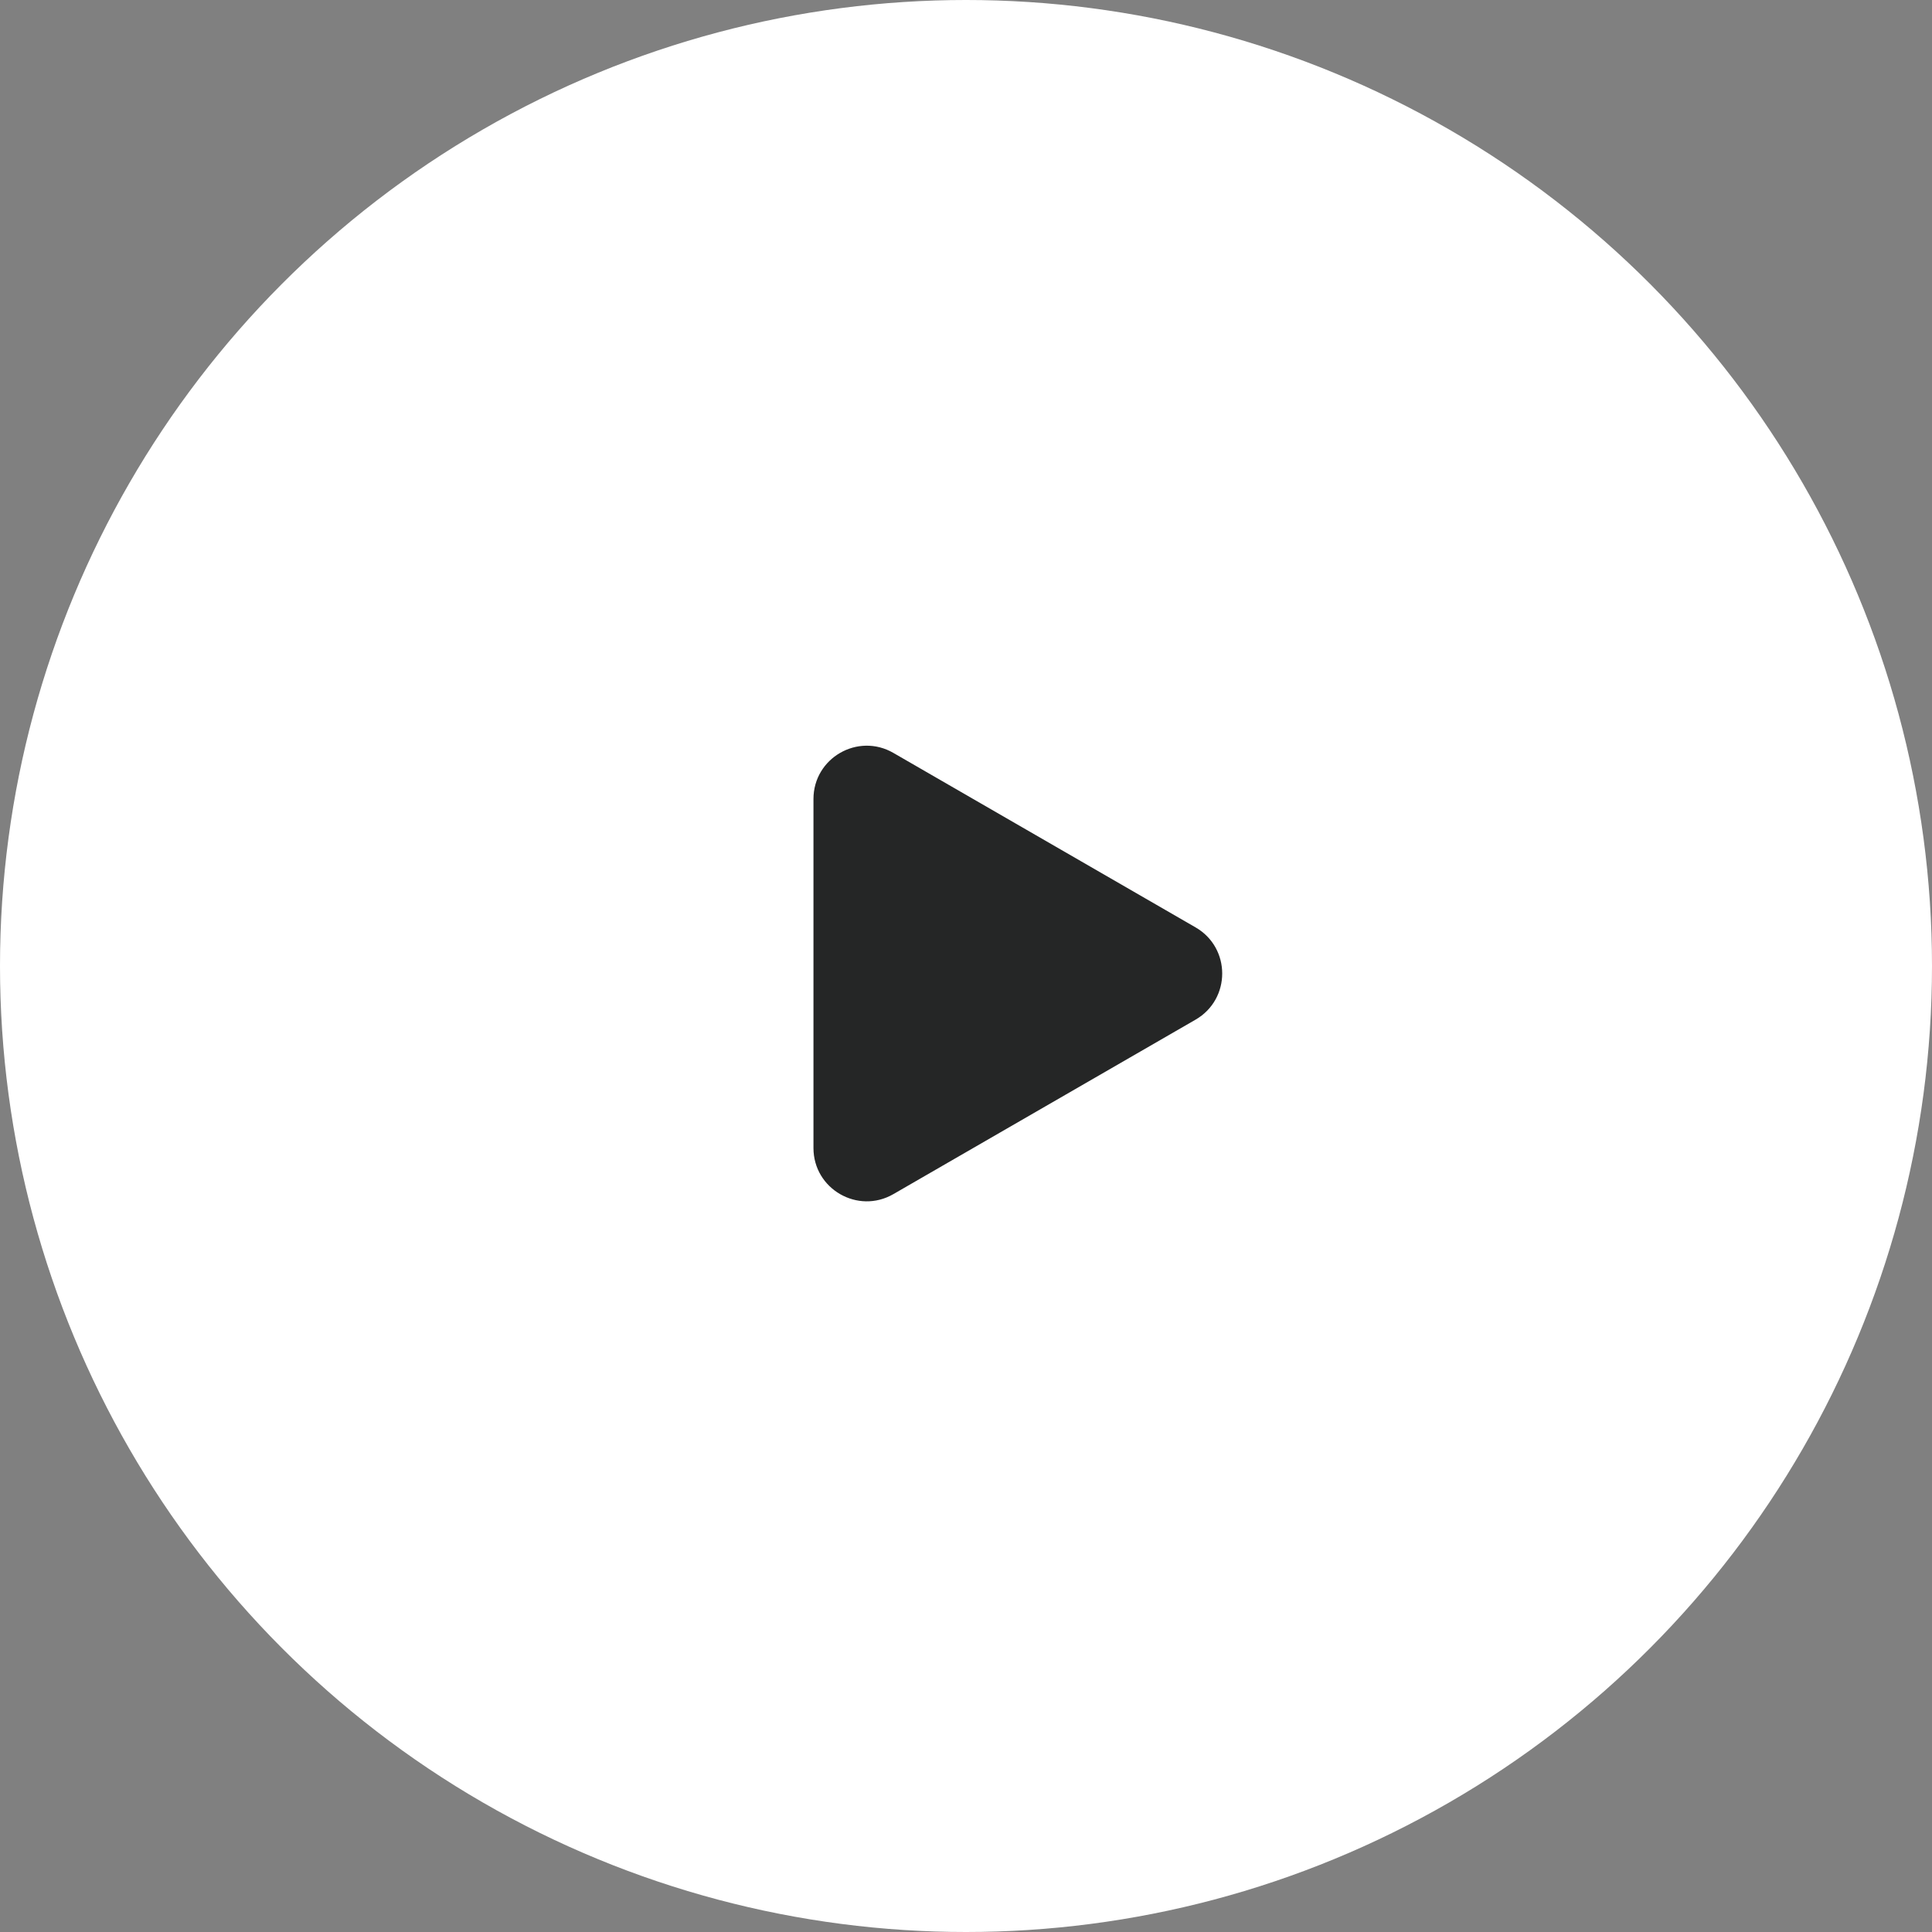
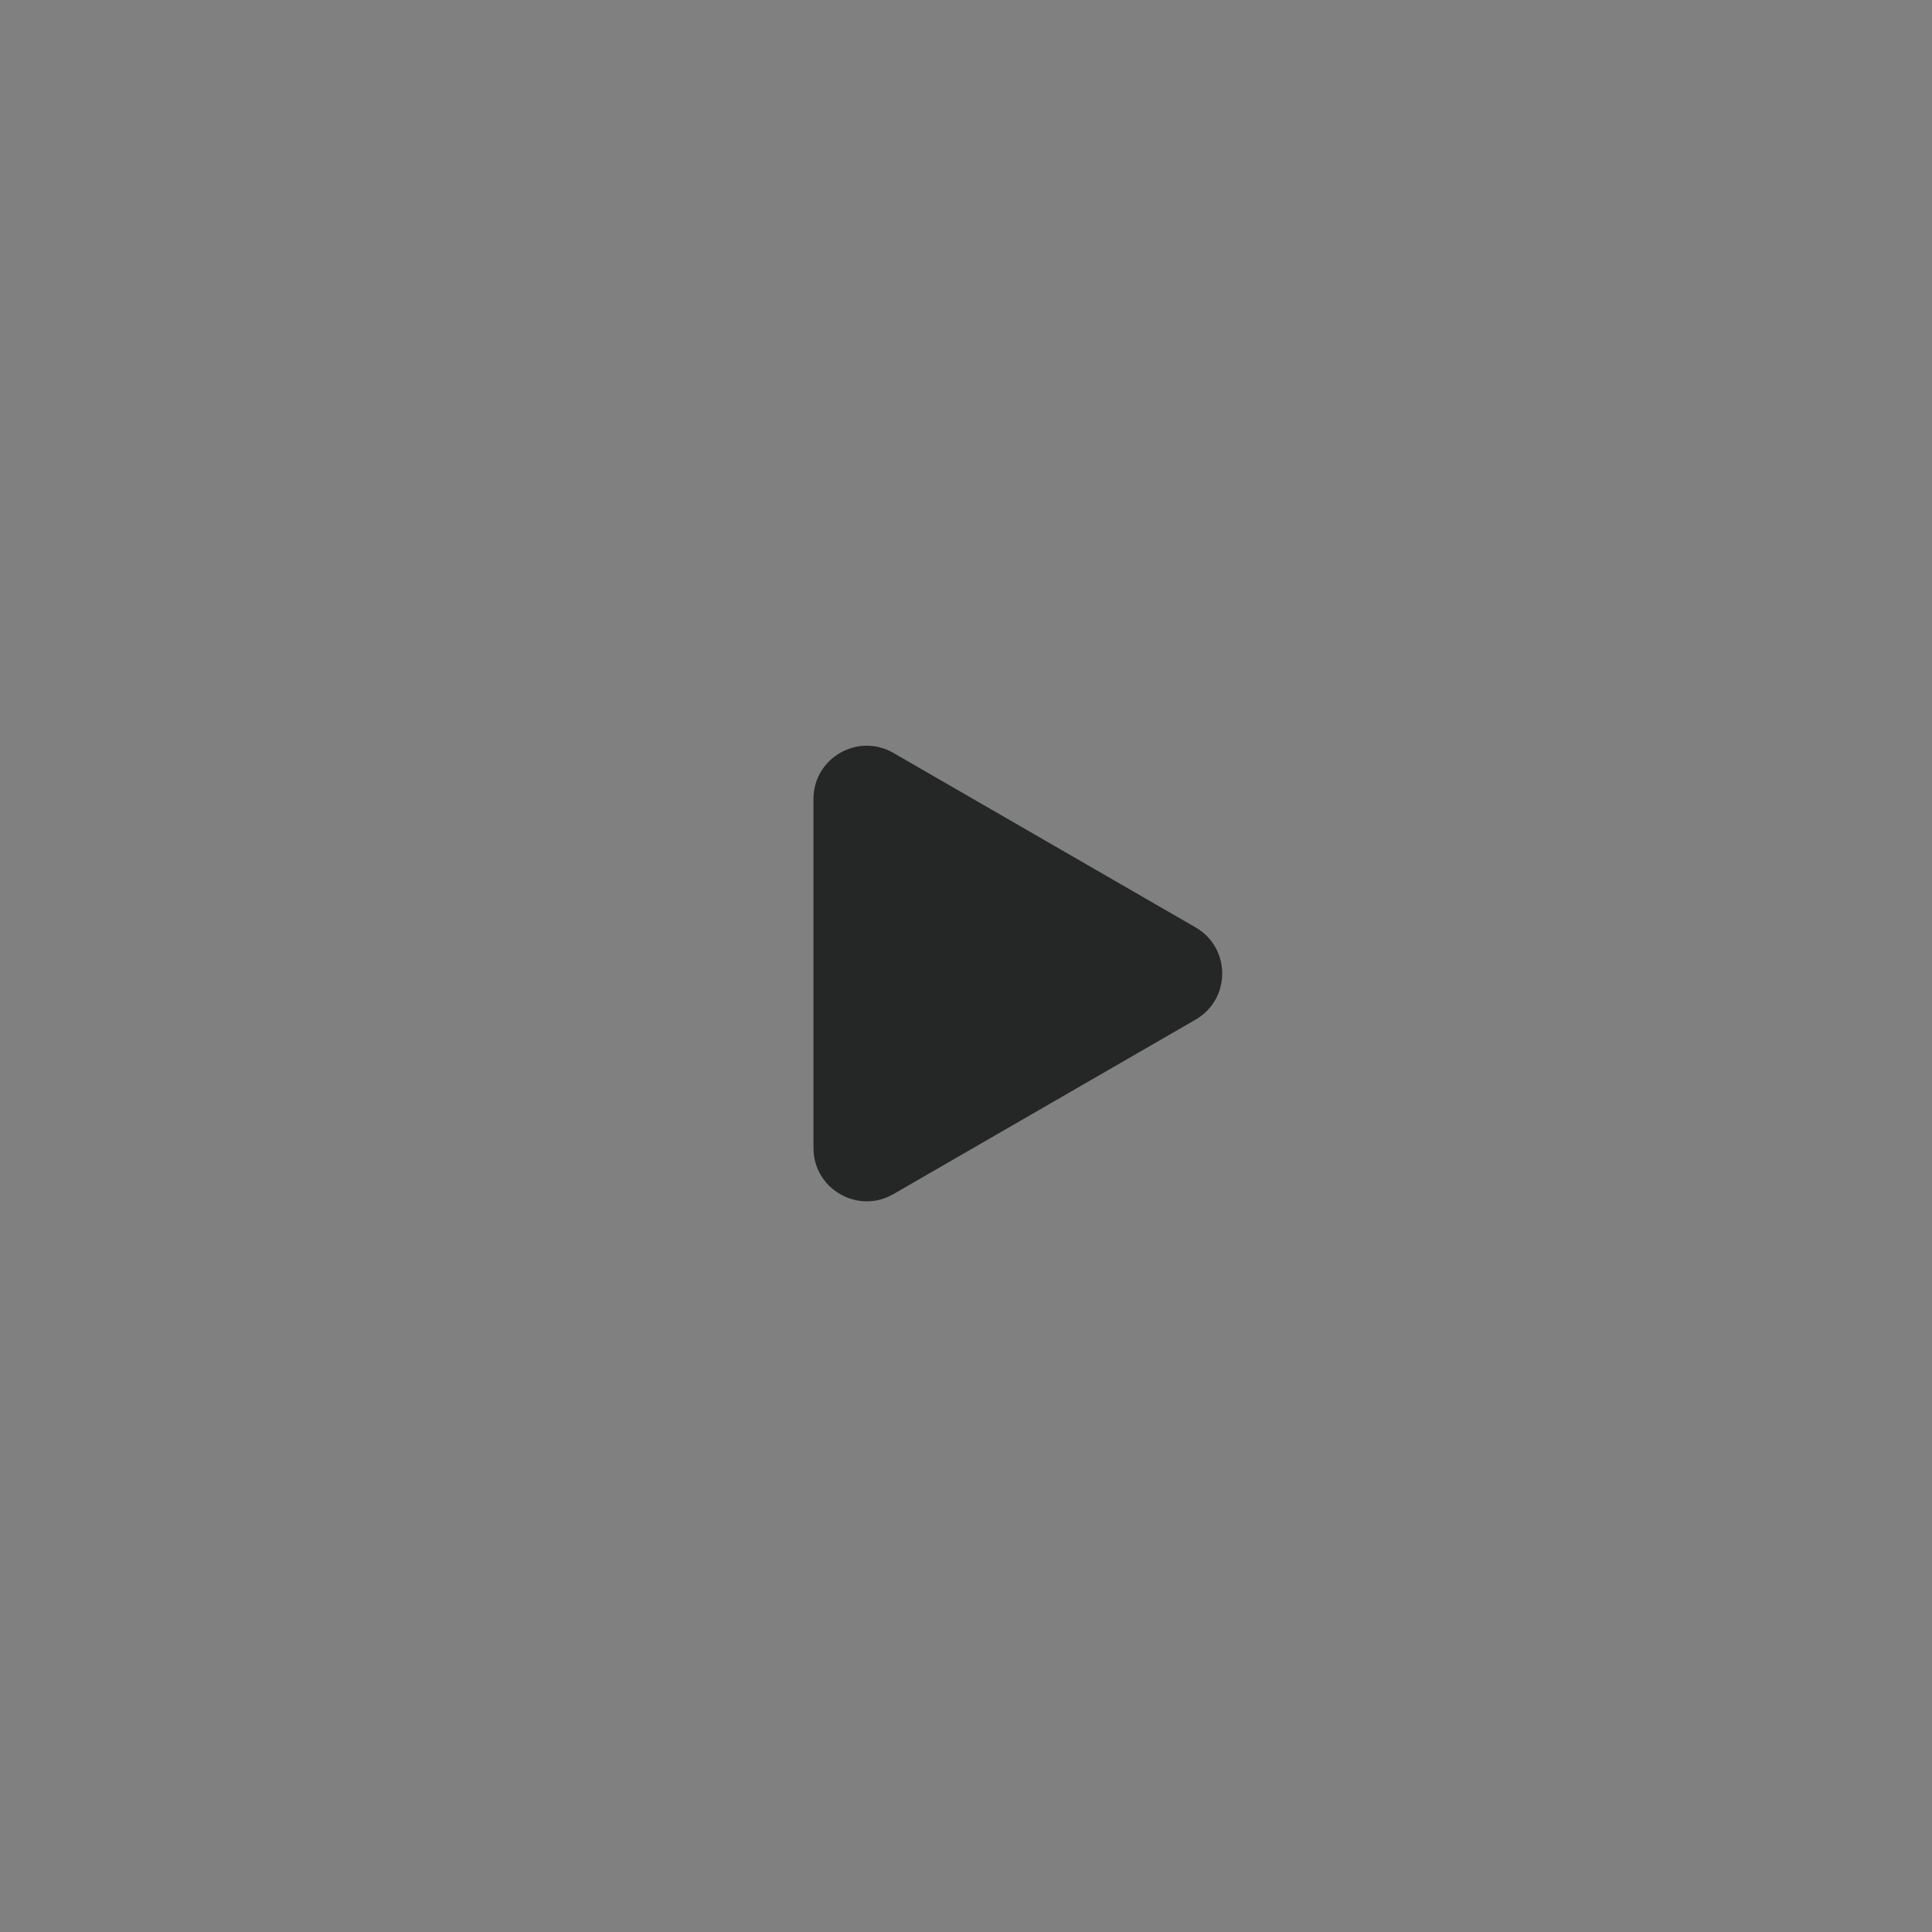
<svg xmlns="http://www.w3.org/2000/svg" width="64" height="64" viewBox="0 0 64 64" fill="none">
  <rect x="0" y="0" width="64" height="64" fill="#808080" stroke="none" />
-   <circle cx="32" cy="32" r="32" fill="white" />
  <path d="M39.605 30.721C40.781 31.4 40.781 33.097 39.605 33.777L29.594 39.557C28.418 40.236 26.947 39.387 26.947 38.029L26.947 26.469C26.947 25.11 28.418 24.262 29.594 24.941L39.605 30.721Z" fill="#252626" />
</svg>